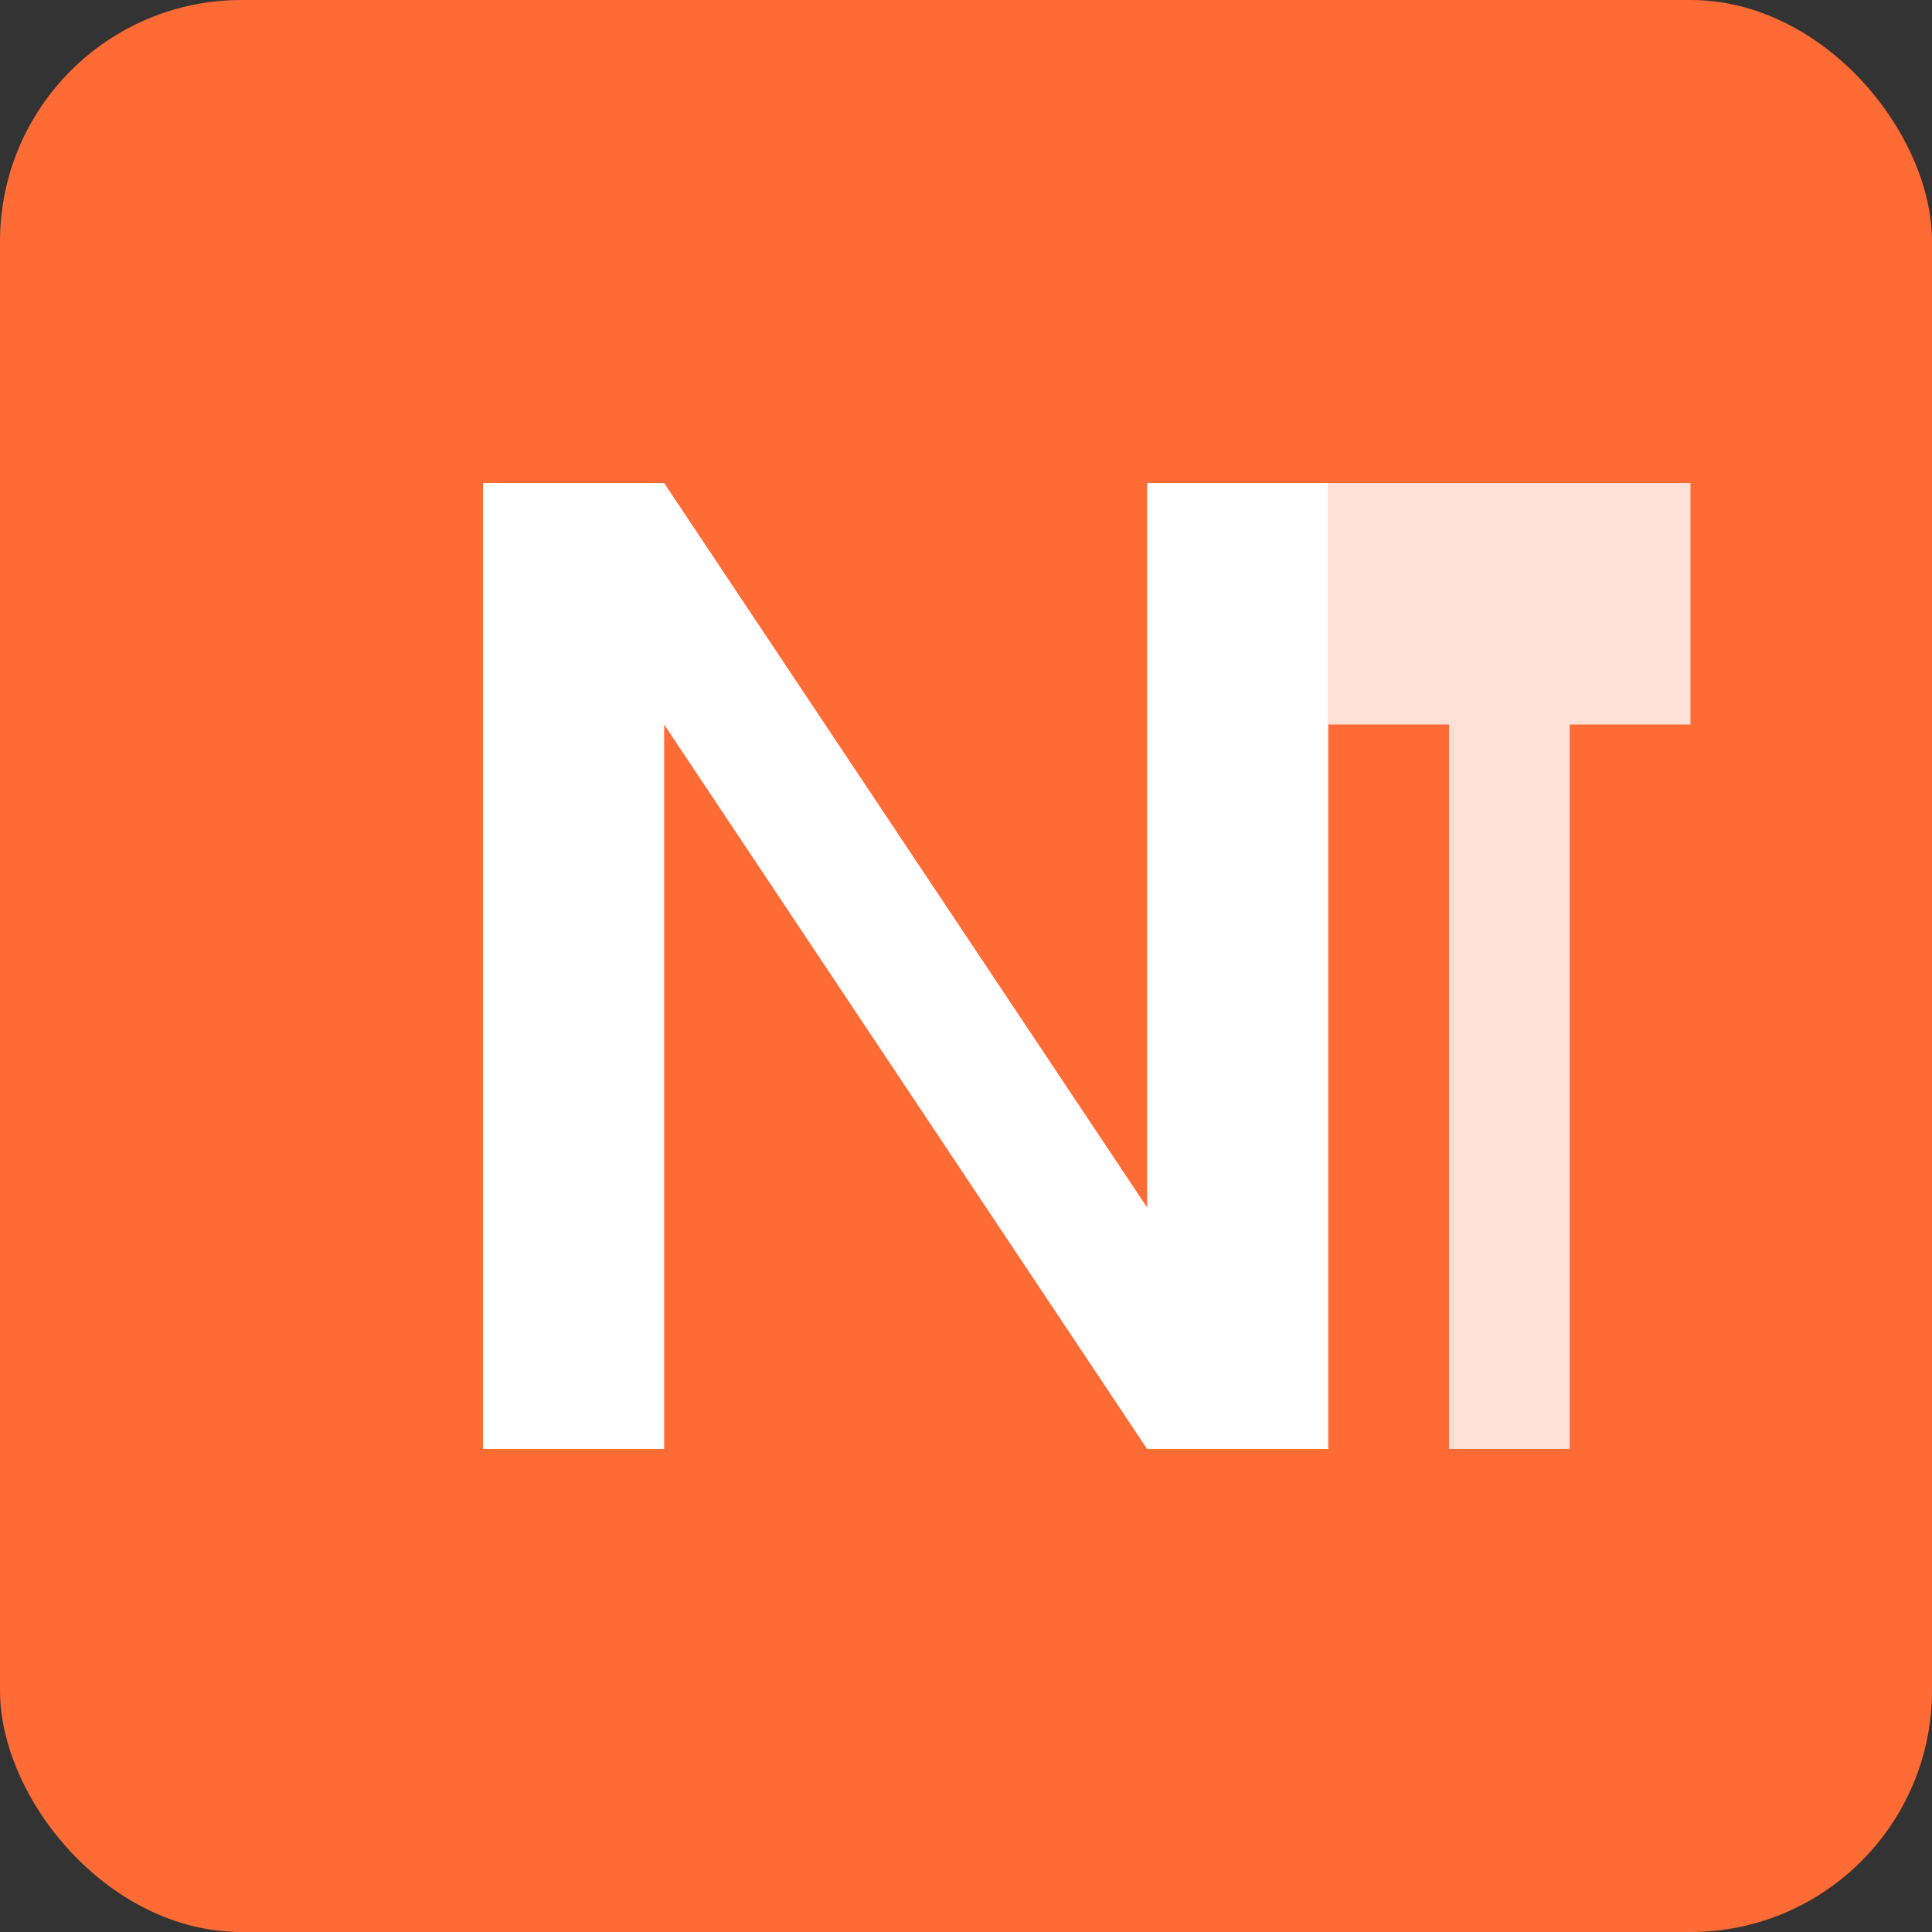
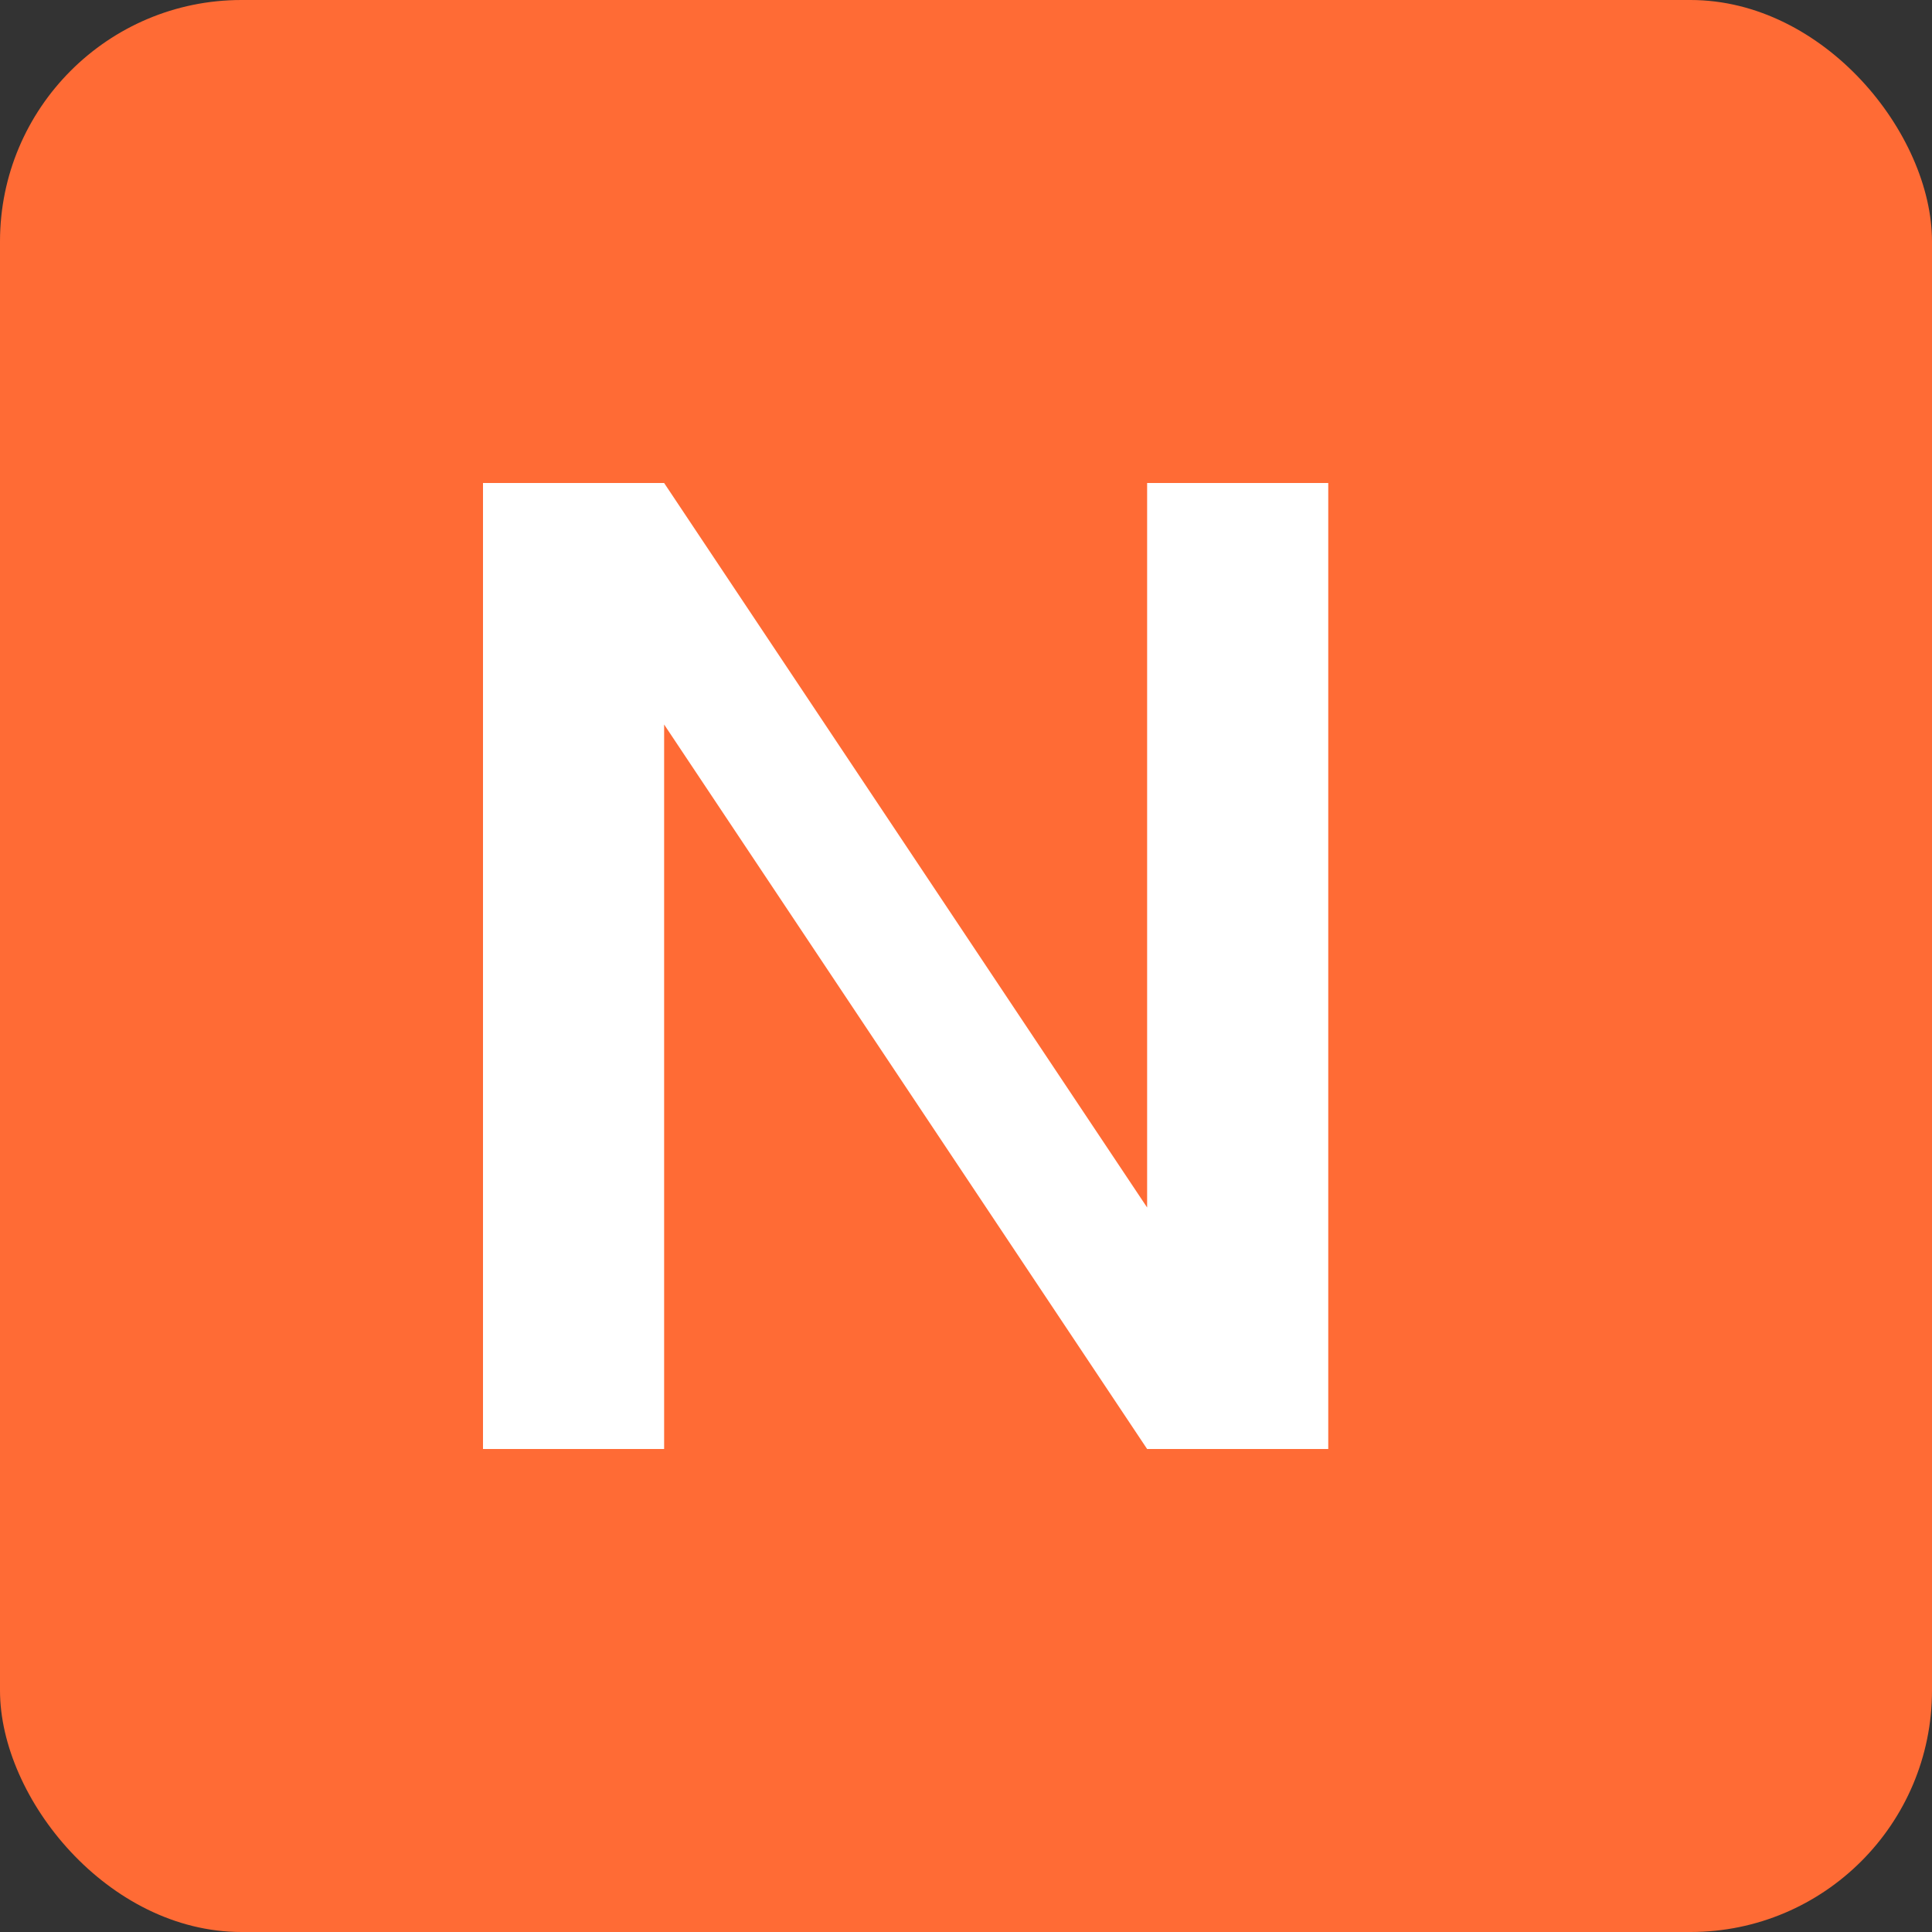
<svg xmlns="http://www.w3.org/2000/svg" width="32" height="32" viewBox="0 0 32 32" fill="none">
  <rect x="0" y="0" width="32" height="32" fill="#333333" stroke="none" />
  <rect width="32" height="32" rx="4" fill="#ff6b35" />
  <path d="M8 24V8h3l8 12V8h3v16h-3L11 12v12H8z" fill="white" />
-   <path d="M24 12h-2V8h6v4h-2v12h-2V12z" fill="white" opacity="0.8" />
</svg>